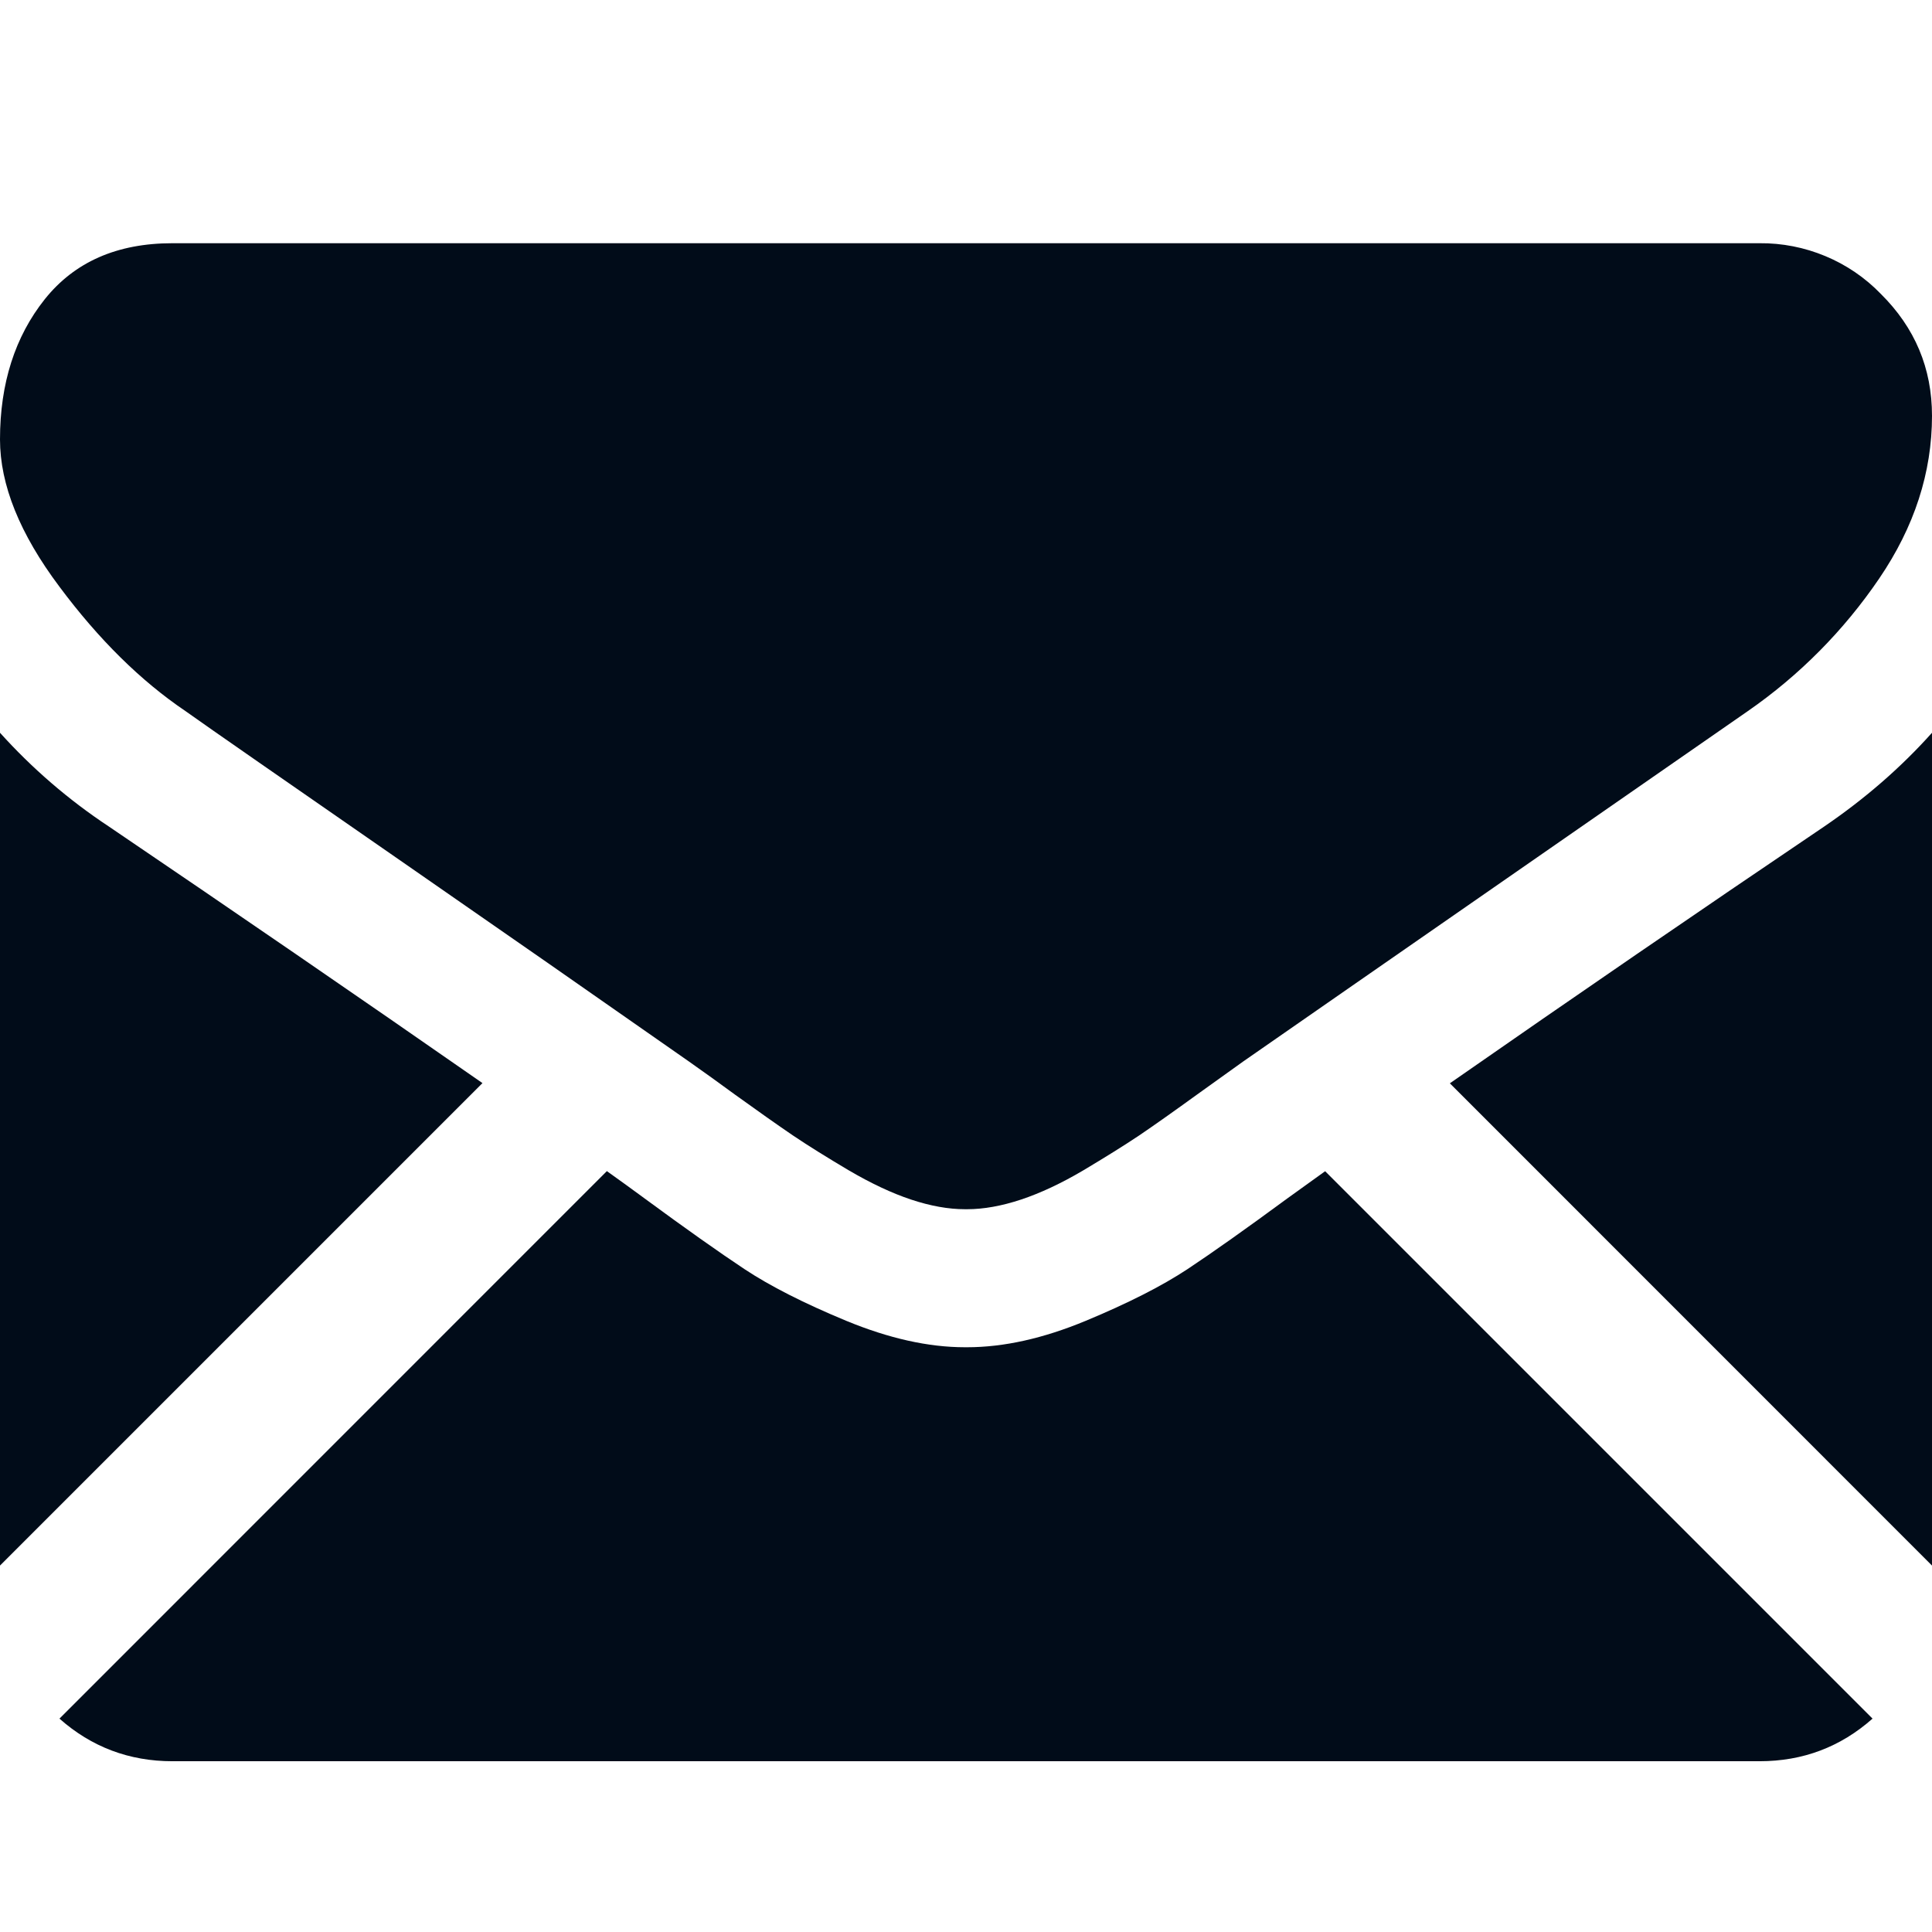
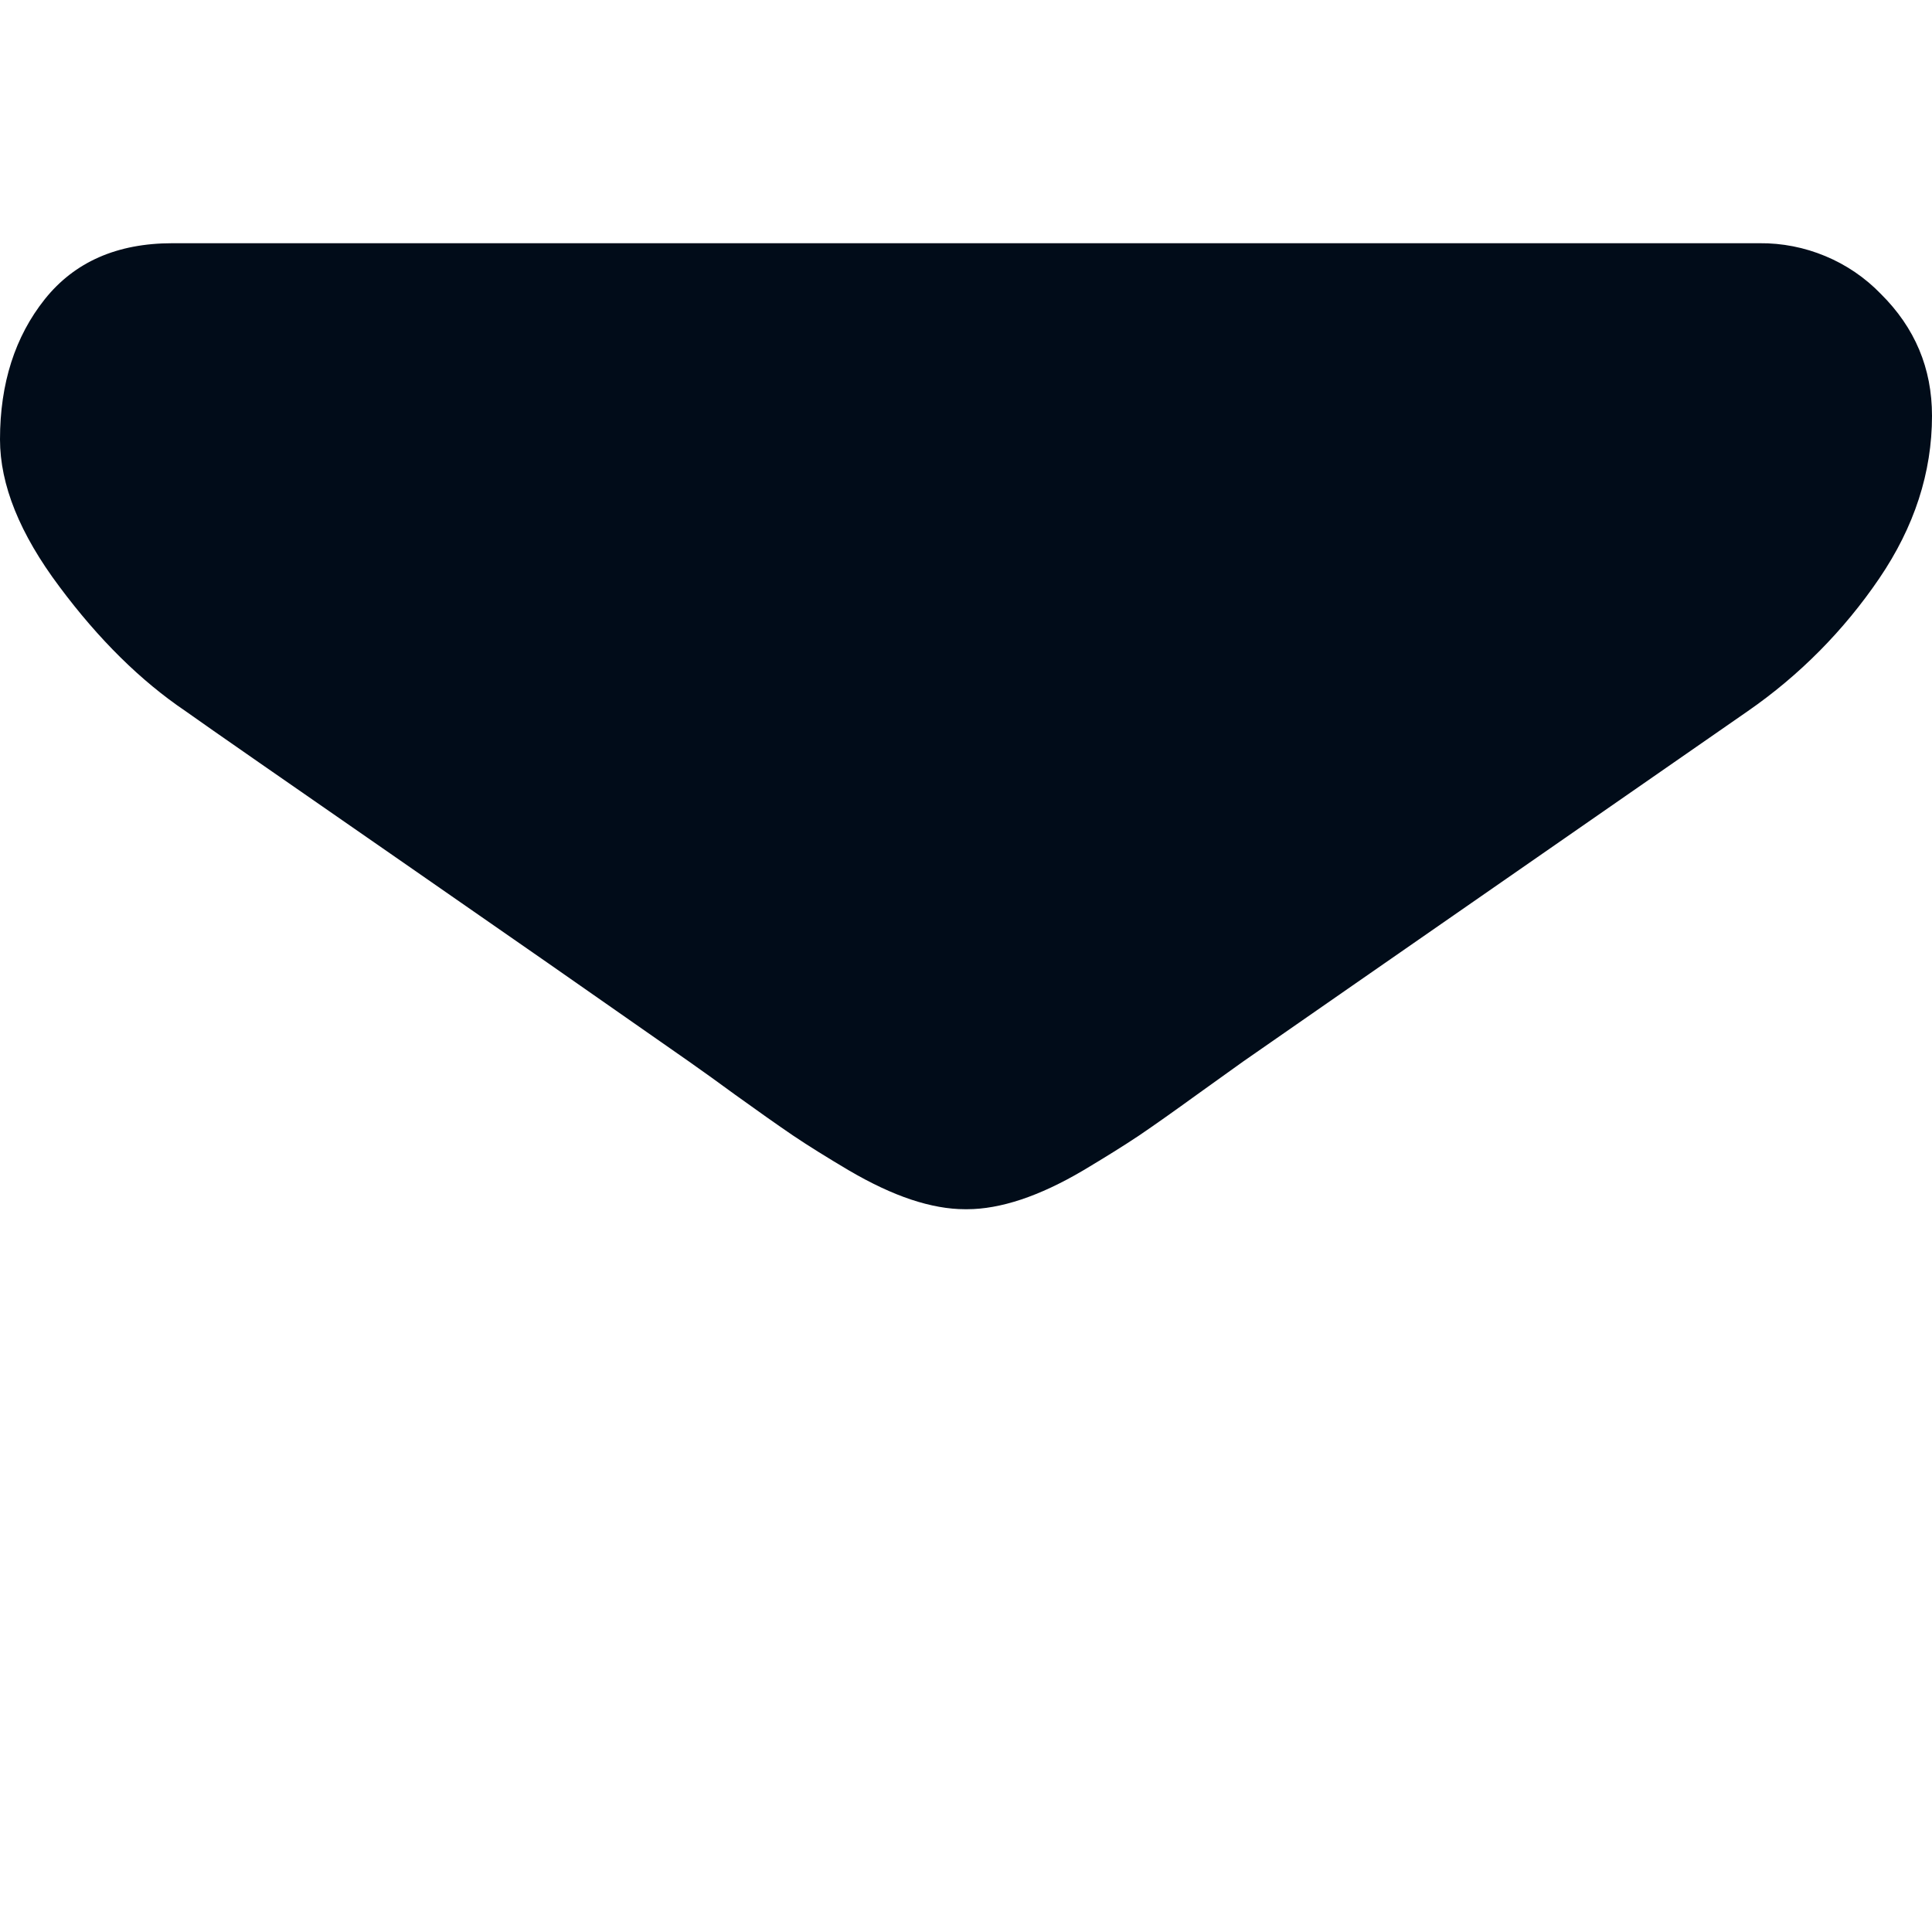
<svg xmlns="http://www.w3.org/2000/svg" width="18" height="18" viewBox="0 0 18 18" fill="none">
-   <path d="M16.393 16.409C16.798 16.409 17.148 16.276 17.446 16.012L12.346 10.912L11.993 11.166C11.611 11.447 11.302 11.666 11.064 11.824C10.826 11.981 10.51 12.142 10.115 12.306C9.72 12.47 9.352 12.552 9.01 12.552H8.99C8.648 12.552 8.28 12.469 7.885 12.306C7.489 12.142 7.173 11.981 6.936 11.824C6.698 11.666 6.388 11.447 6.006 11.166C5.9 11.088 5.782 11.002 5.654 10.911L0.554 16.012C0.852 16.276 1.203 16.409 1.607 16.409H16.393ZM1.015 7.701C0.641 7.454 0.3 7.16 0 6.827L0 14.586L4.495 10.091C3.34 9.287 2.18 8.491 1.015 7.701ZM16.995 7.701C15.827 8.49 14.664 9.288 13.508 10.093L18 14.586V6.827C17.712 7.149 17.378 7.44 16.995 7.701Z" fill="#010C19" />
  <path d="M16.393 2.266H1.607C1.091 2.266 0.695 2.44 0.417 2.788C0.14 3.136 0 3.572 0 4.094C0 4.516 0.184 4.973 0.553 5.465C0.92 5.958 1.312 6.344 1.728 6.625C1.955 6.787 2.642 7.263 3.787 8.057C4.666 8.666 5.543 9.277 6.419 9.89C6.562 9.991 6.705 10.093 6.846 10.197C7.064 10.354 7.244 10.481 7.388 10.579C7.532 10.676 7.706 10.784 7.91 10.905C8.115 11.025 8.308 11.116 8.488 11.176C8.669 11.236 8.836 11.266 8.99 11.266H9.011C9.164 11.266 9.332 11.236 9.513 11.176C9.693 11.116 9.886 11.026 10.091 10.905C10.294 10.784 10.469 10.675 10.613 10.579C10.757 10.481 10.937 10.354 11.155 10.196C11.297 10.094 11.439 9.992 11.582 9.89C11.8 9.738 12.141 9.502 12.598 9.184L16.283 6.626C16.764 6.293 17.179 5.874 17.508 5.39C17.836 4.908 18 4.402 18 3.874C18 3.431 17.841 3.053 17.523 2.738C17.377 2.587 17.201 2.467 17.006 2.386C16.812 2.305 16.603 2.264 16.393 2.266Z" fill="#010C19" />
</svg>